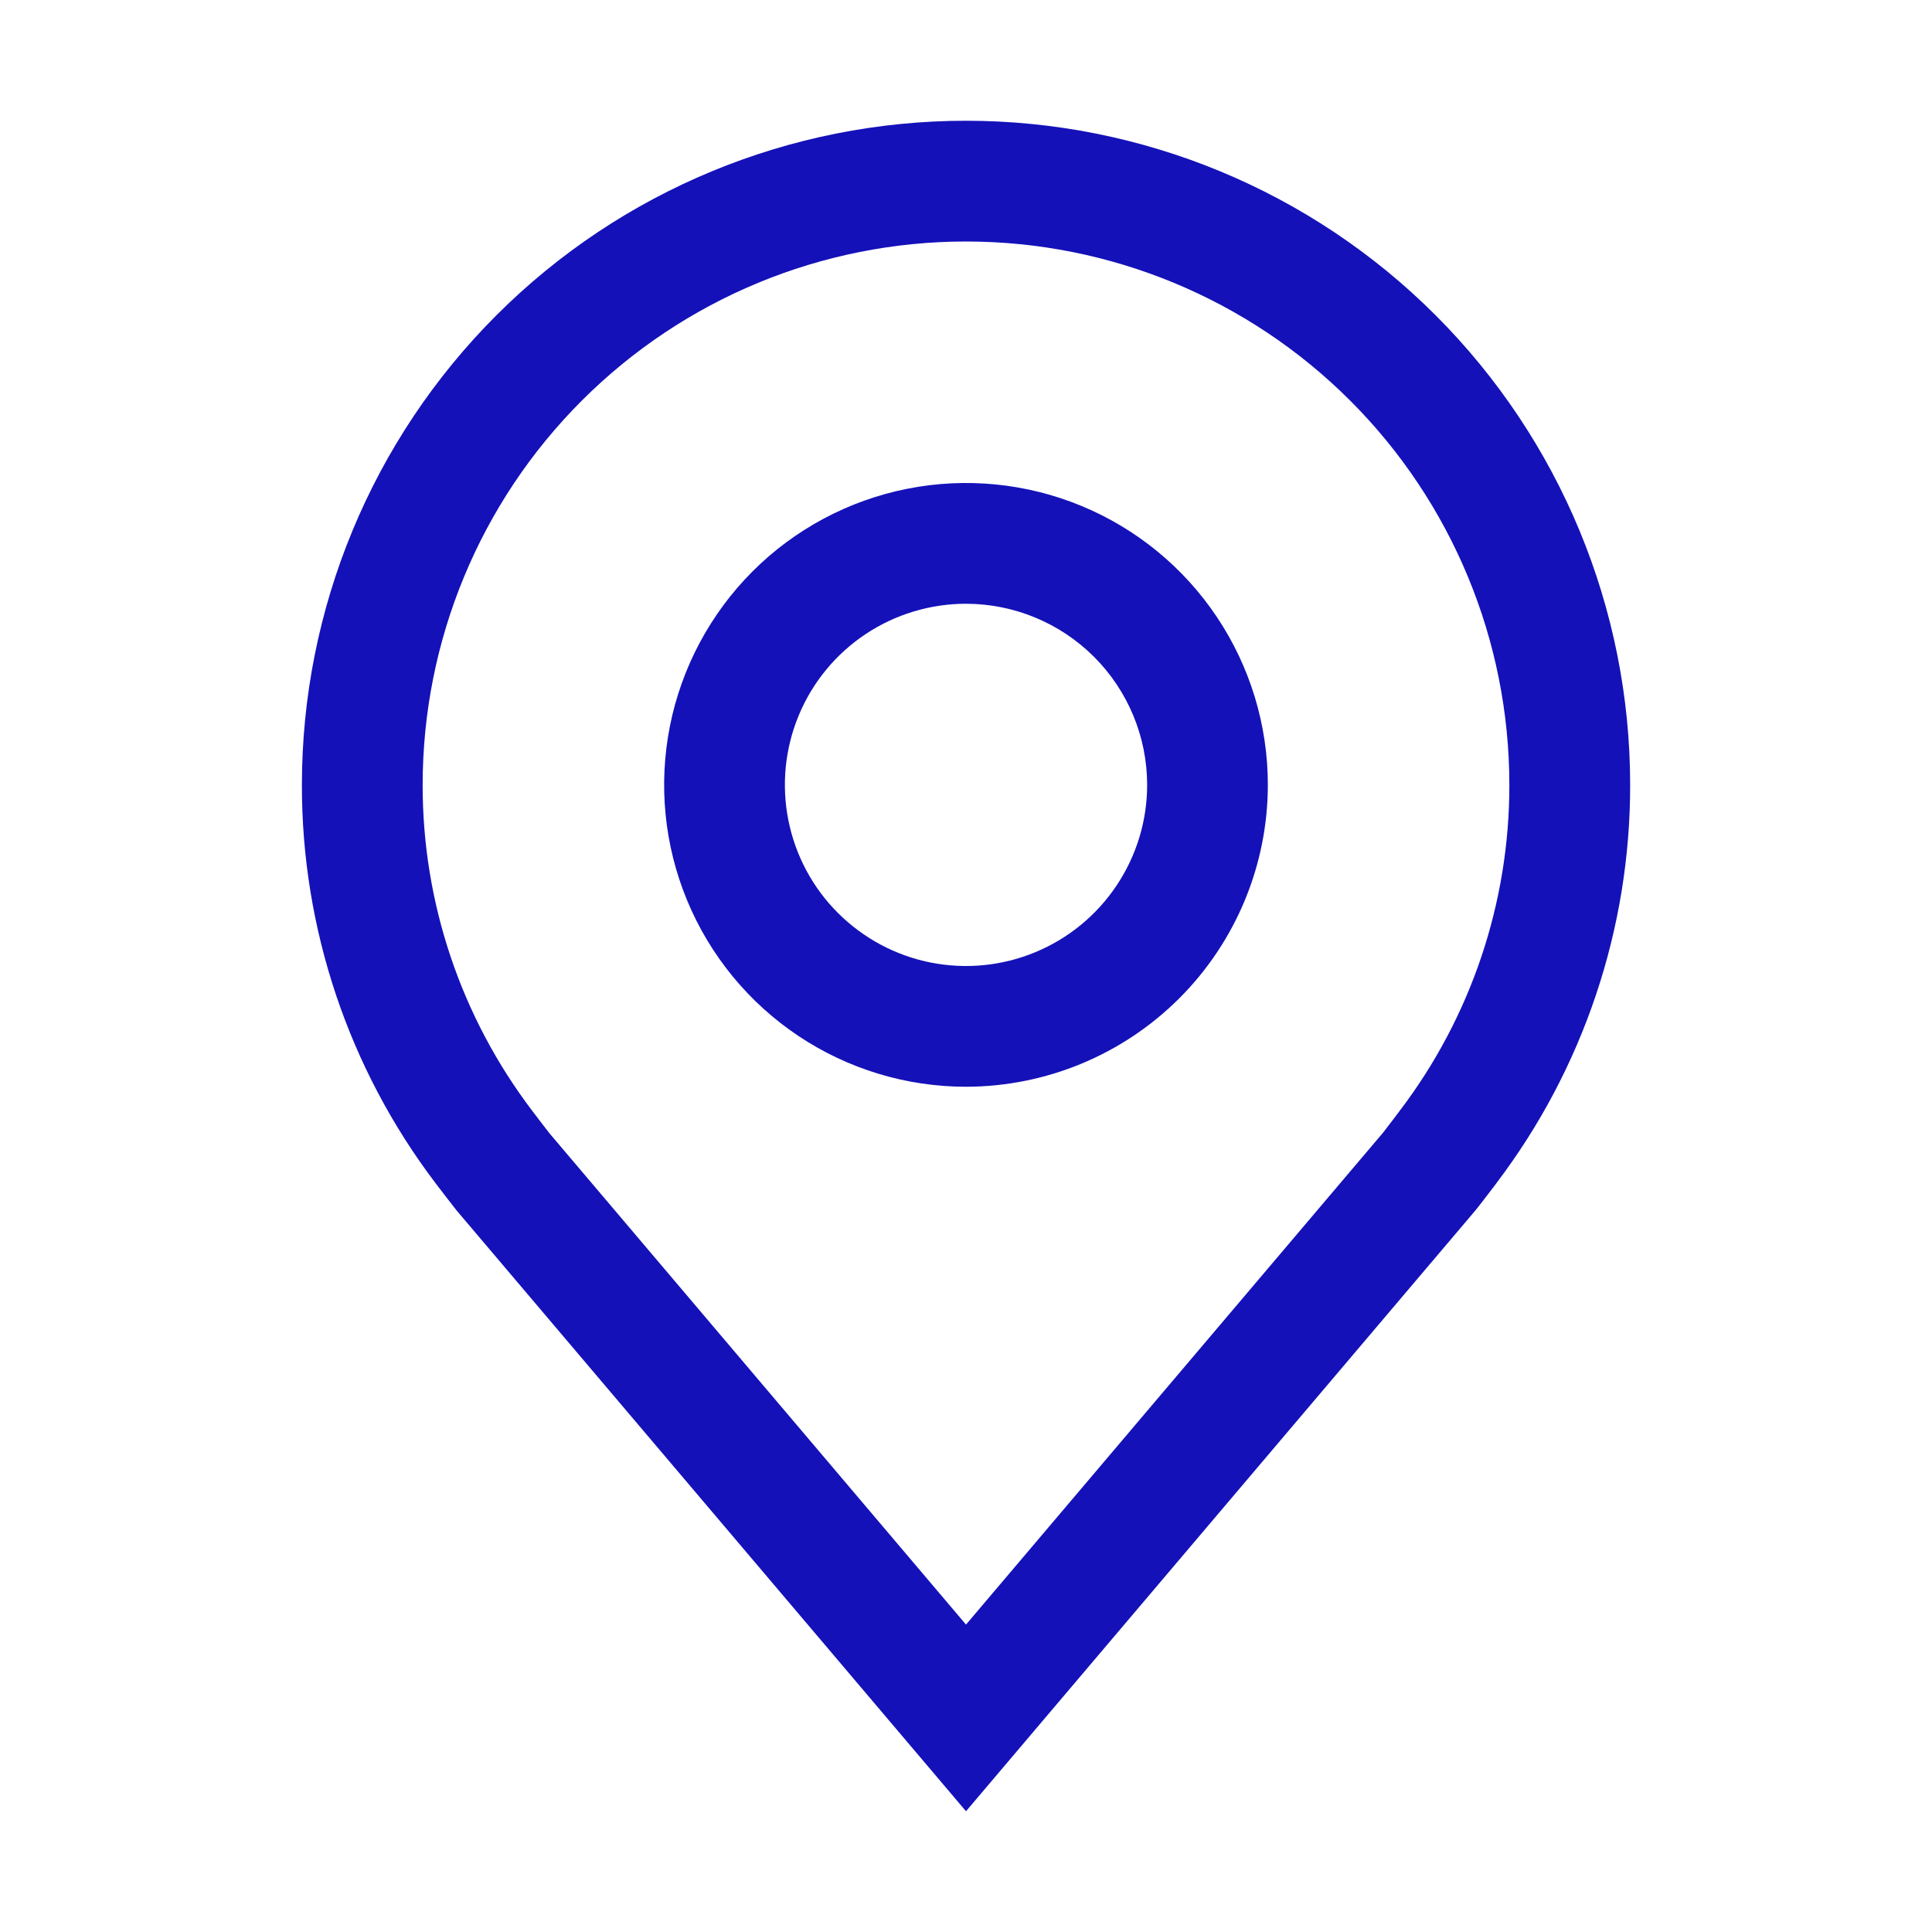
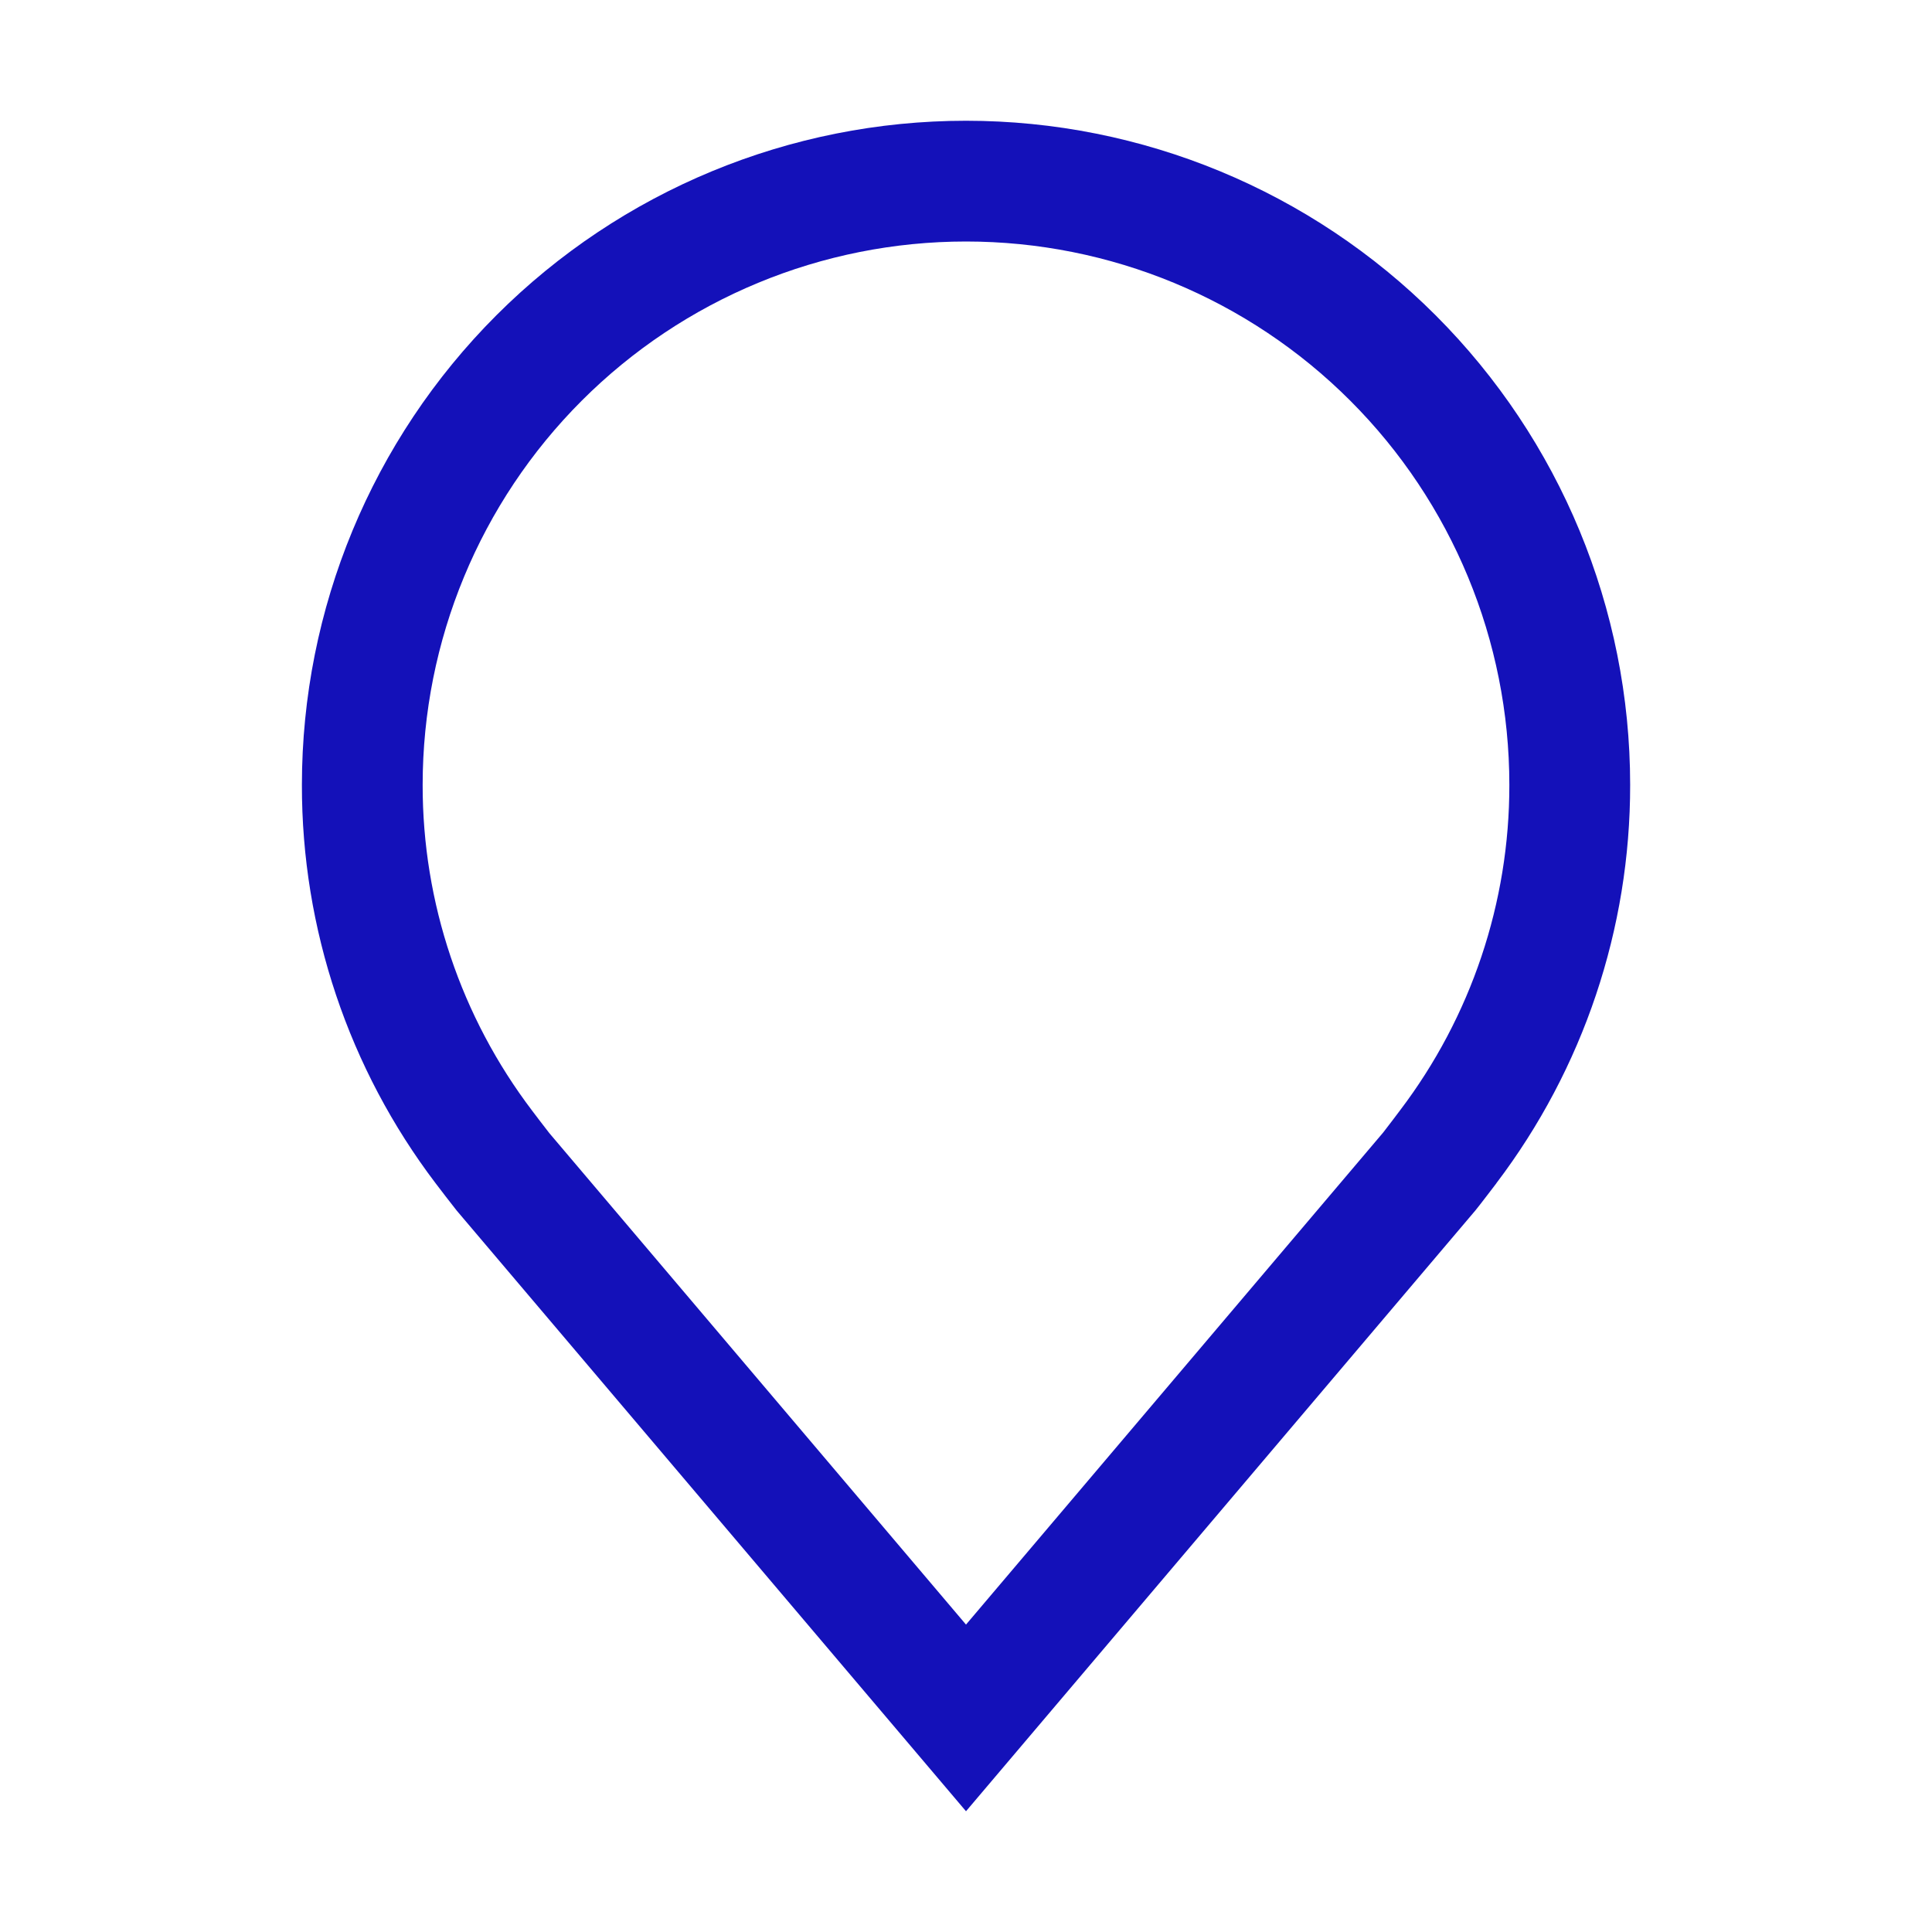
<svg xmlns="http://www.w3.org/2000/svg" width="34" height="34" viewBox="0 0 34 34" fill="none">
-   <path d="M17 19.125C15.949 19.125 14.922 18.813 14.049 18.23C13.175 17.646 12.494 16.816 12.092 15.845C11.69 14.875 11.585 13.807 11.79 12.776C11.995 11.746 12.501 10.799 13.243 10.056C13.986 9.313 14.933 8.807 15.964 8.602C16.994 8.397 18.062 8.502 19.033 8.904C20.004 9.306 20.833 9.987 21.417 10.861C22.001 11.735 22.312 12.762 22.312 13.812C22.311 15.221 21.751 16.571 20.755 17.567C19.759 18.563 18.408 19.123 17 19.125ZM17 10.625C16.37 10.625 15.753 10.812 15.229 11.162C14.705 11.512 14.296 12.01 14.055 12.593C13.814 13.175 13.751 13.816 13.874 14.434C13.997 15.053 14.3 15.621 14.746 16.066C15.192 16.512 15.76 16.816 16.378 16.939C16.997 17.062 17.637 16.999 18.22 16.757C18.802 16.516 19.3 16.108 19.65 15.583C20.001 15.059 20.188 14.443 20.188 13.812C20.187 12.967 19.851 12.157 19.253 11.559C18.655 10.962 17.845 10.626 17 10.625Z" fill="#1411B9" />
  <path d="M17 31.875L8.037 21.304C7.912 21.145 7.789 20.986 7.667 20.825C6.136 18.808 5.309 16.345 5.313 13.812C5.313 10.713 6.544 7.74 8.736 5.548C10.928 3.356 13.9 2.125 17 2.125C20.1 2.125 23.073 3.356 25.264 5.548C27.456 7.74 28.688 10.713 28.688 13.812C28.691 16.343 27.864 18.806 26.334 20.822L26.333 20.825C26.333 20.825 26.014 21.244 25.966 21.3L17 31.875ZM9.364 19.545C9.364 19.545 9.611 19.872 9.668 19.942L17 28.59L24.342 19.93C24.389 19.872 24.637 19.543 24.638 19.541C25.889 17.894 26.565 15.881 26.562 13.812C26.562 11.276 25.555 8.844 23.762 7.051C21.968 5.257 19.536 4.25 17 4.25C14.464 4.25 12.032 5.257 10.238 7.051C8.445 8.844 7.438 11.276 7.438 13.812C7.435 15.883 8.112 17.896 9.364 19.545Z" fill="#1411B9" />
</svg>